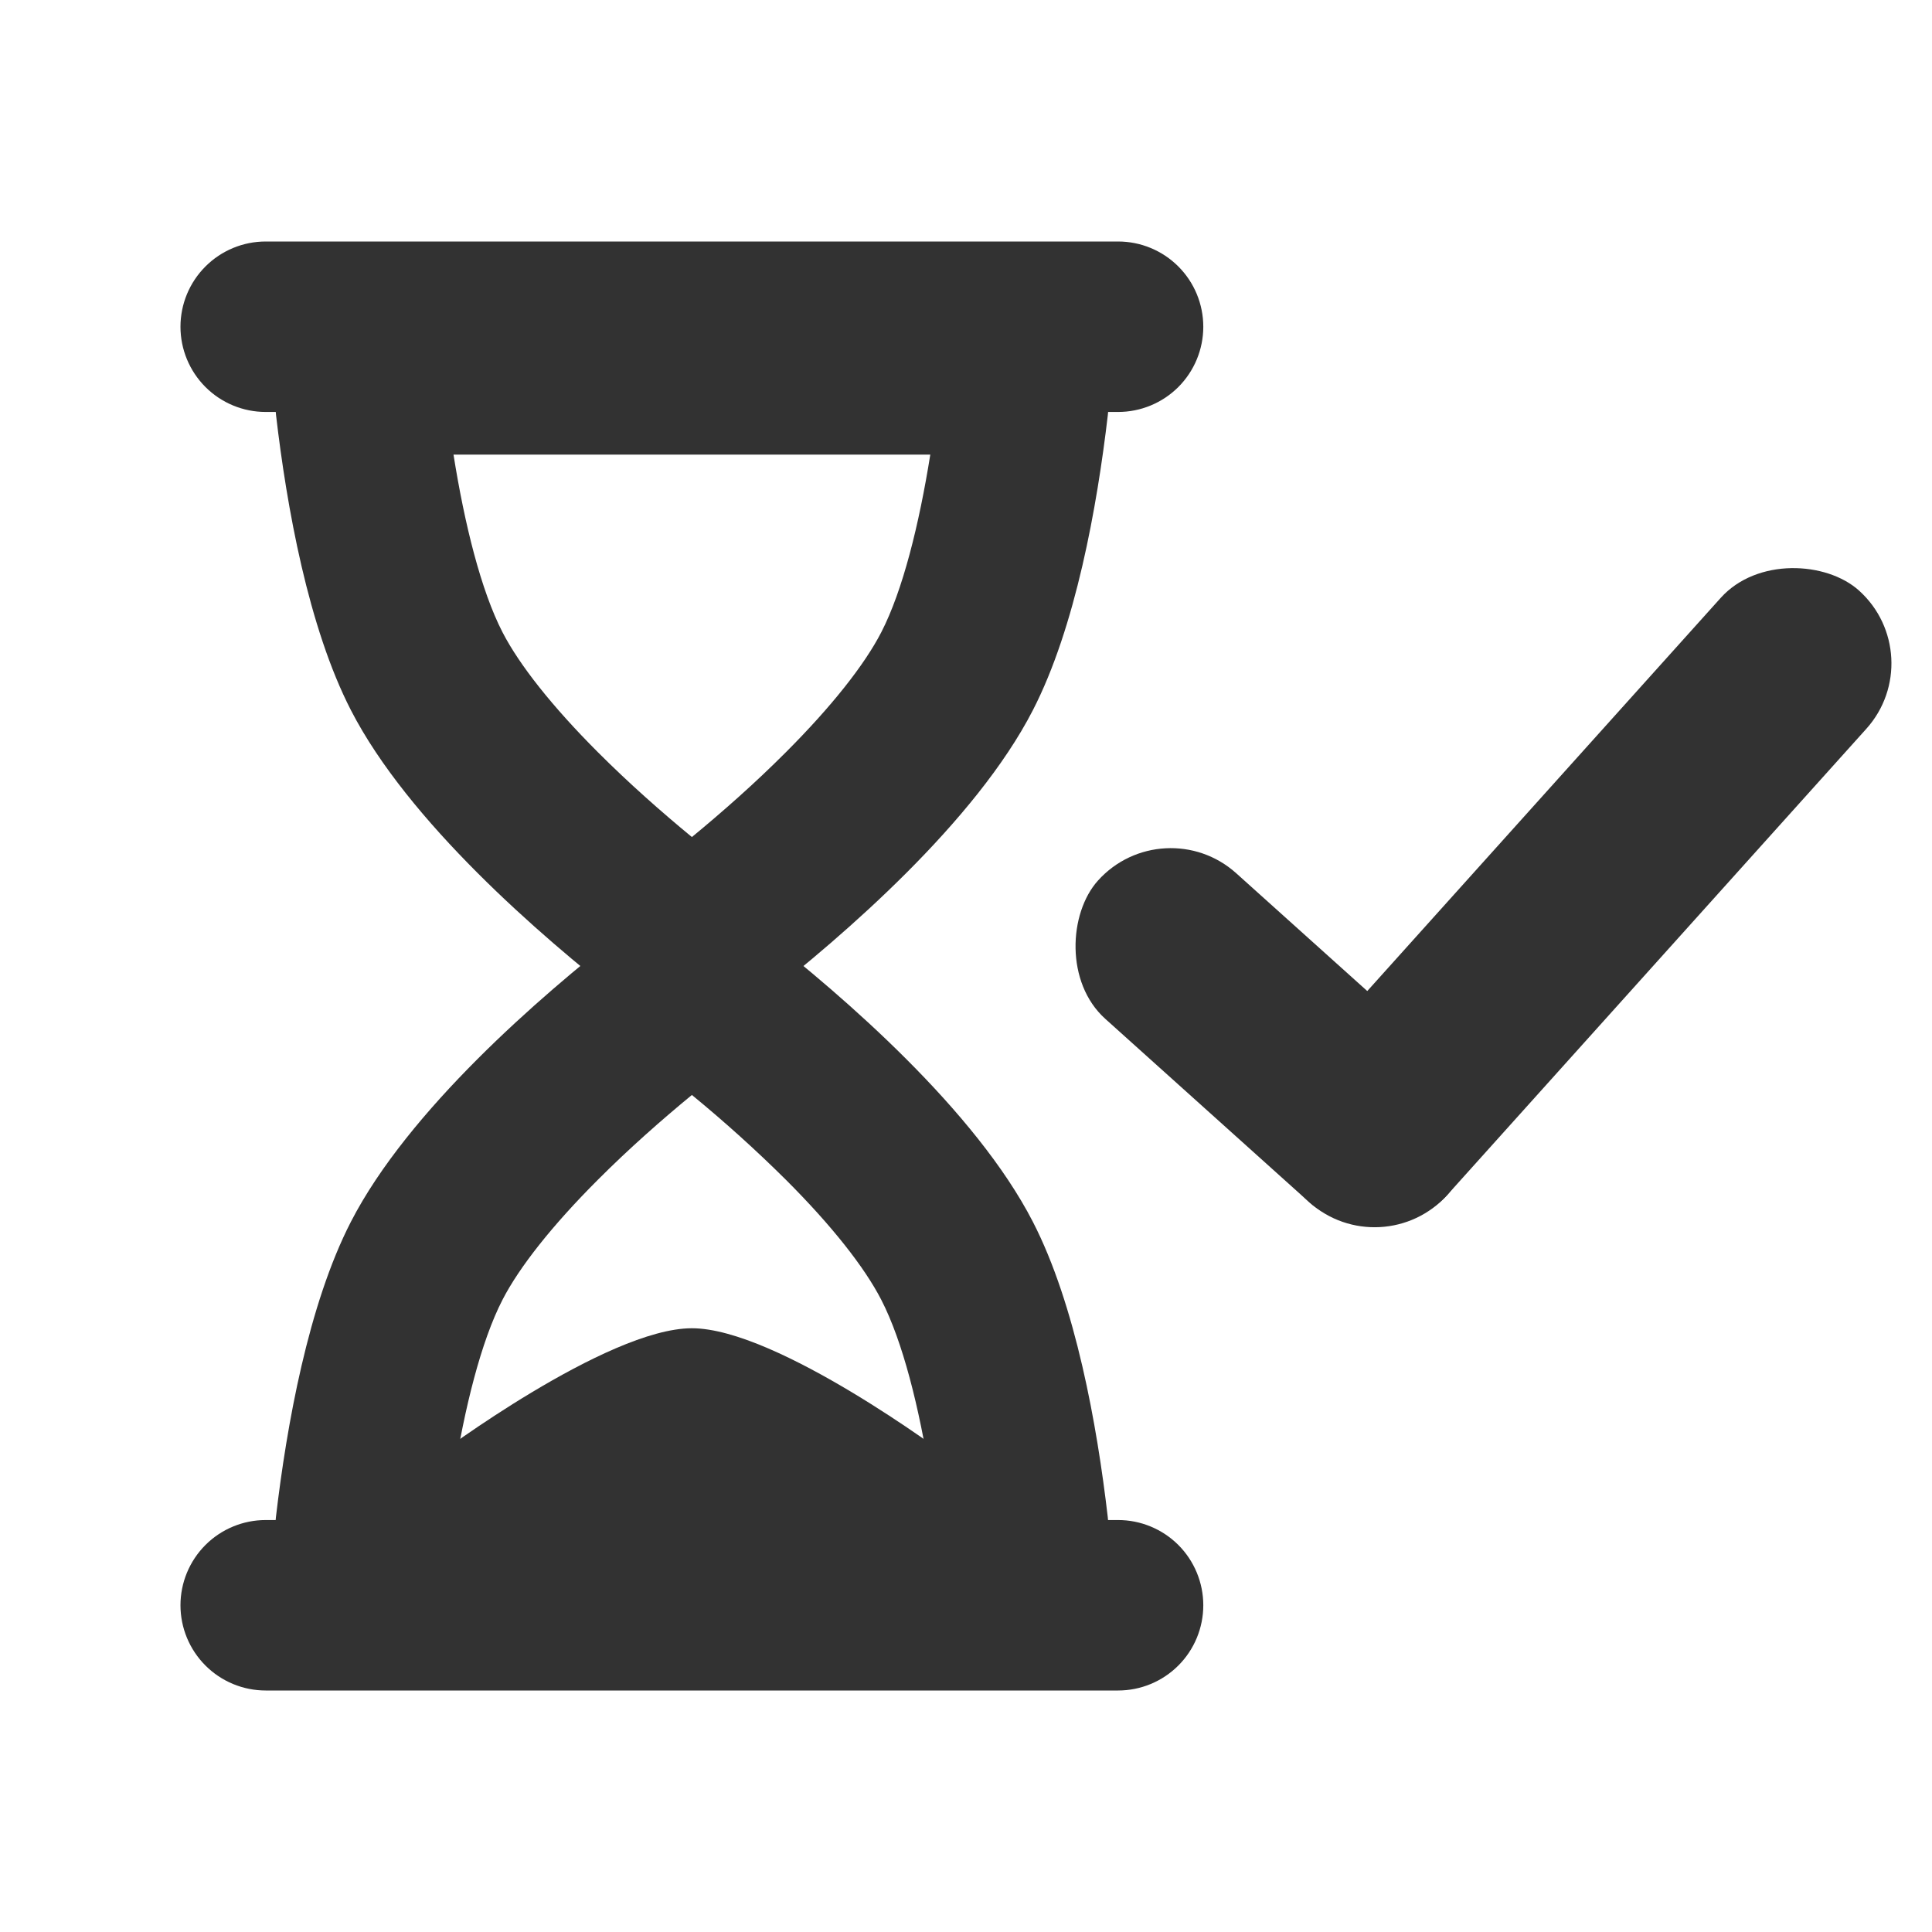
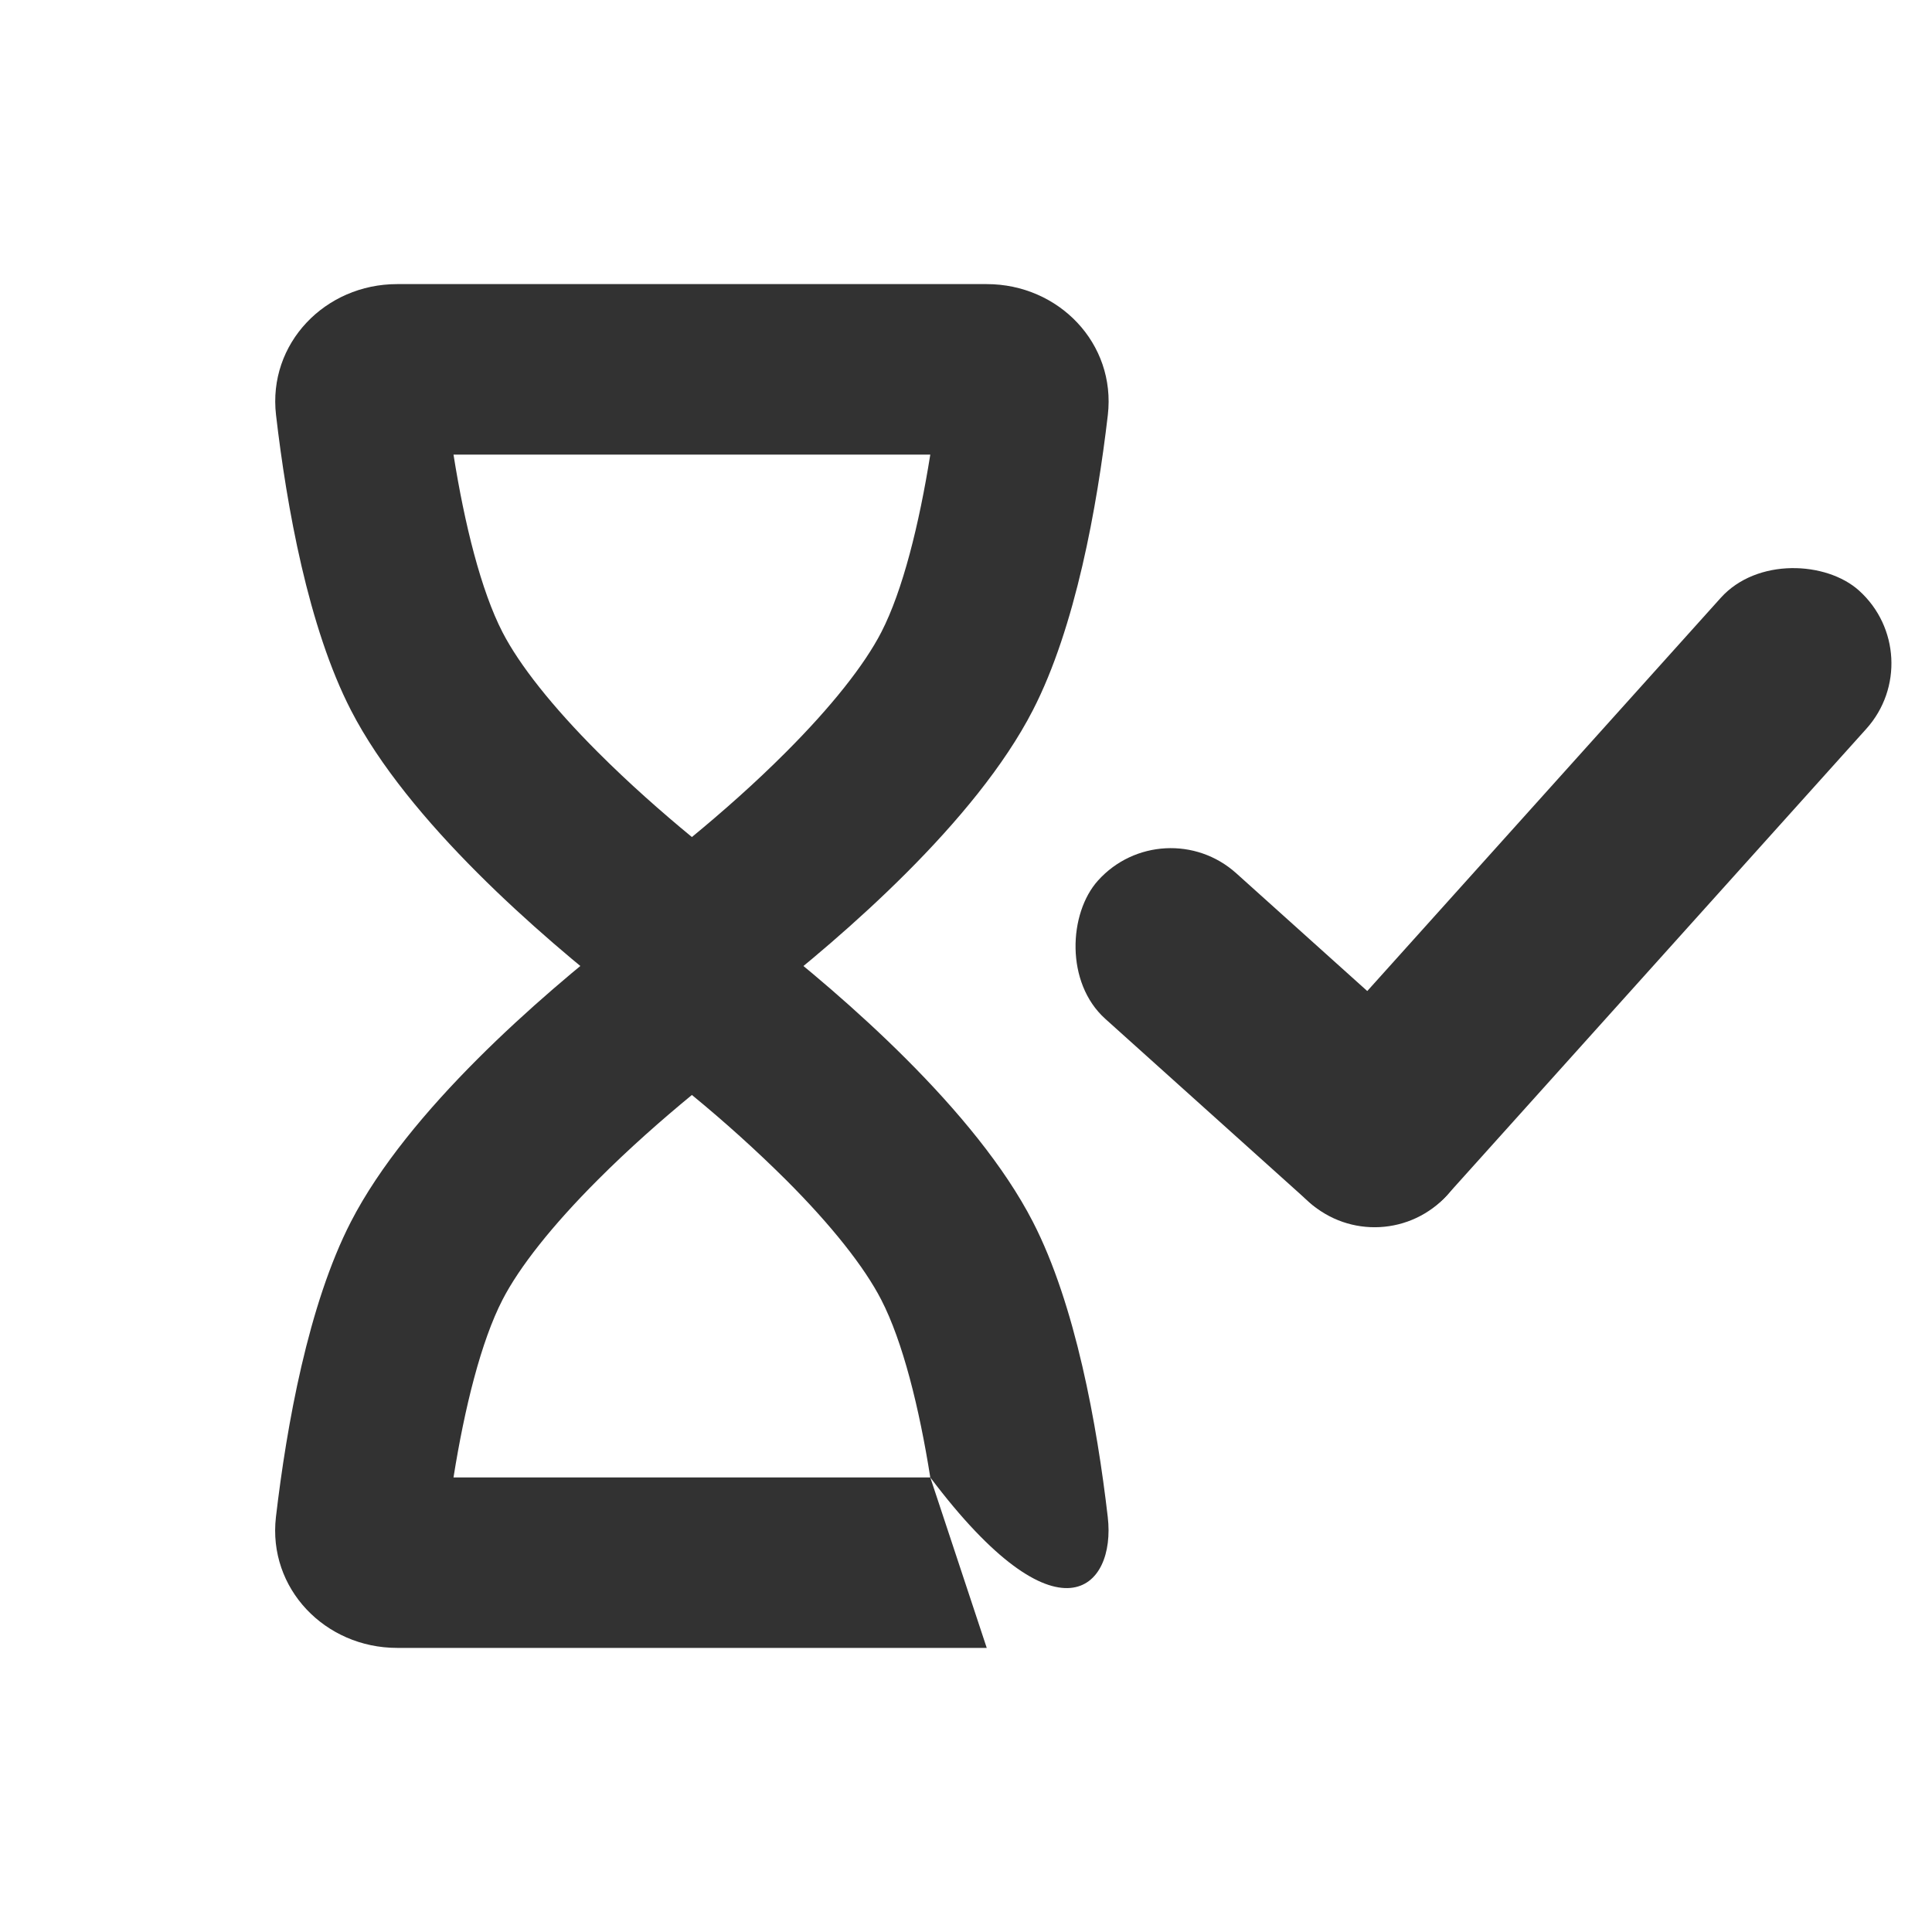
<svg xmlns="http://www.w3.org/2000/svg" width="56" height="56" viewBox="0 0 56 56" fill="none">
  <rect width="56" height="56" fill="white" />
  <path fill-rule="evenodd" clip-rule="evenodd" d="M13.145 13.177C13.466 15.2 13.943 17.117 14.565 18.325C15.055 19.276 16.013 20.485 17.328 21.801C18.229 22.703 19.185 23.546 20.055 24.262C20.925 23.546 21.883 22.703 22.782 21.801C24.097 20.485 25.055 19.276 25.545 18.325C26.167 17.117 26.642 15.2 26.965 13.177H13.145ZM11.509 8.235C9.424 8.235 7.759 9.957 8.001 12.03C8.31 14.688 8.935 18.182 10.173 20.588C11.833 23.812 15.652 27.118 18.029 28.971C19.227 29.91 20.883 29.91 22.081 28.971C24.46 27.118 28.28 23.812 29.937 20.588C31.175 18.184 31.8 14.688 32.111 12.03C32.351 9.955 30.686 8.235 28.601 8.235H11.509Z" fill="#323232" />
-   <path fill-rule="evenodd" clip-rule="evenodd" d="M26.965 42.824C26.644 40.8 26.167 38.883 25.544 37.675C25.055 36.724 24.097 35.513 22.782 34.199C21.913 33.336 21.002 32.515 20.055 31.738C19.185 32.454 18.227 33.297 17.327 34.199C16.013 35.513 15.054 36.724 14.565 37.675C13.943 38.883 13.468 40.8 13.145 42.824H26.965ZM28.601 47.765C30.686 47.765 32.351 46.043 32.109 43.972C31.8 41.312 31.175 37.816 29.937 35.412C28.277 32.188 24.457 28.882 22.081 27.029C21.503 26.575 20.79 26.328 20.055 26.328C19.32 26.328 18.606 26.575 18.029 27.029C15.65 28.882 11.833 32.188 10.172 35.412C8.935 37.816 8.31 41.312 7.998 43.972C7.759 46.043 9.424 47.765 11.509 47.765H28.601Z" fill="#323232" />
-   <path d="M12.643 42.206C12.643 42.206 17.584 38.5 20.055 38.5C22.525 38.5 27.467 42.206 27.467 42.206V43.441H12.643V42.206Z" fill="#323232" />
-   <path fill-rule="evenodd" clip-rule="evenodd" d="M5.231 9.471C5.231 8.815 5.492 8.187 5.955 7.724C6.418 7.26 7.047 7 7.702 7H32.408C33.063 7 33.691 7.26 34.155 7.724C34.618 8.187 34.878 8.815 34.878 9.471C34.878 10.126 34.618 10.754 34.155 11.218C33.691 11.681 33.063 11.941 32.408 11.941H7.702C7.047 11.941 6.418 11.681 5.955 11.218C5.492 10.754 5.231 10.126 5.231 9.471ZM5.231 46.529C5.231 45.874 5.492 45.246 5.955 44.782C6.418 44.319 7.047 44.059 7.702 44.059H32.408C33.063 44.059 33.691 44.319 34.155 44.782C34.618 45.246 34.878 45.874 34.878 46.529C34.878 47.185 34.618 47.813 34.155 48.276C33.691 48.74 33.063 49 32.408 49H7.702C7.047 49 6.418 48.74 5.955 48.276C5.492 47.813 5.231 47.185 5.231 46.529Z" fill="#323232" />
+   <path fill-rule="evenodd" clip-rule="evenodd" d="M26.965 42.824C26.644 40.8 26.167 38.883 25.544 37.675C25.055 36.724 24.097 35.513 22.782 34.199C21.913 33.336 21.002 32.515 20.055 31.738C19.185 32.454 18.227 33.297 17.327 34.199C16.013 35.513 15.054 36.724 14.565 37.675C13.943 38.883 13.468 40.8 13.145 42.824H26.965ZC30.686 47.765 32.351 46.043 32.109 43.972C31.8 41.312 31.175 37.816 29.937 35.412C28.277 32.188 24.457 28.882 22.081 27.029C21.503 26.575 20.79 26.328 20.055 26.328C19.32 26.328 18.606 26.575 18.029 27.029C15.65 28.882 11.833 32.188 10.172 35.412C8.935 37.816 8.31 41.312 7.998 43.972C7.759 46.043 9.424 47.765 11.509 47.765H28.601Z" fill="#323232" />
  <rect x="33.722" y="23.414" width="13.622" height="5.676" rx="2.838" transform="rotate(41.955 33.722 23.414)" fill="#323232" />
  <rect x="55.994" y="19.014" width="23.838" height="5.676" rx="2.838" transform="rotate(131.955 55.994 19.014)" fill="#323232" />
</svg>